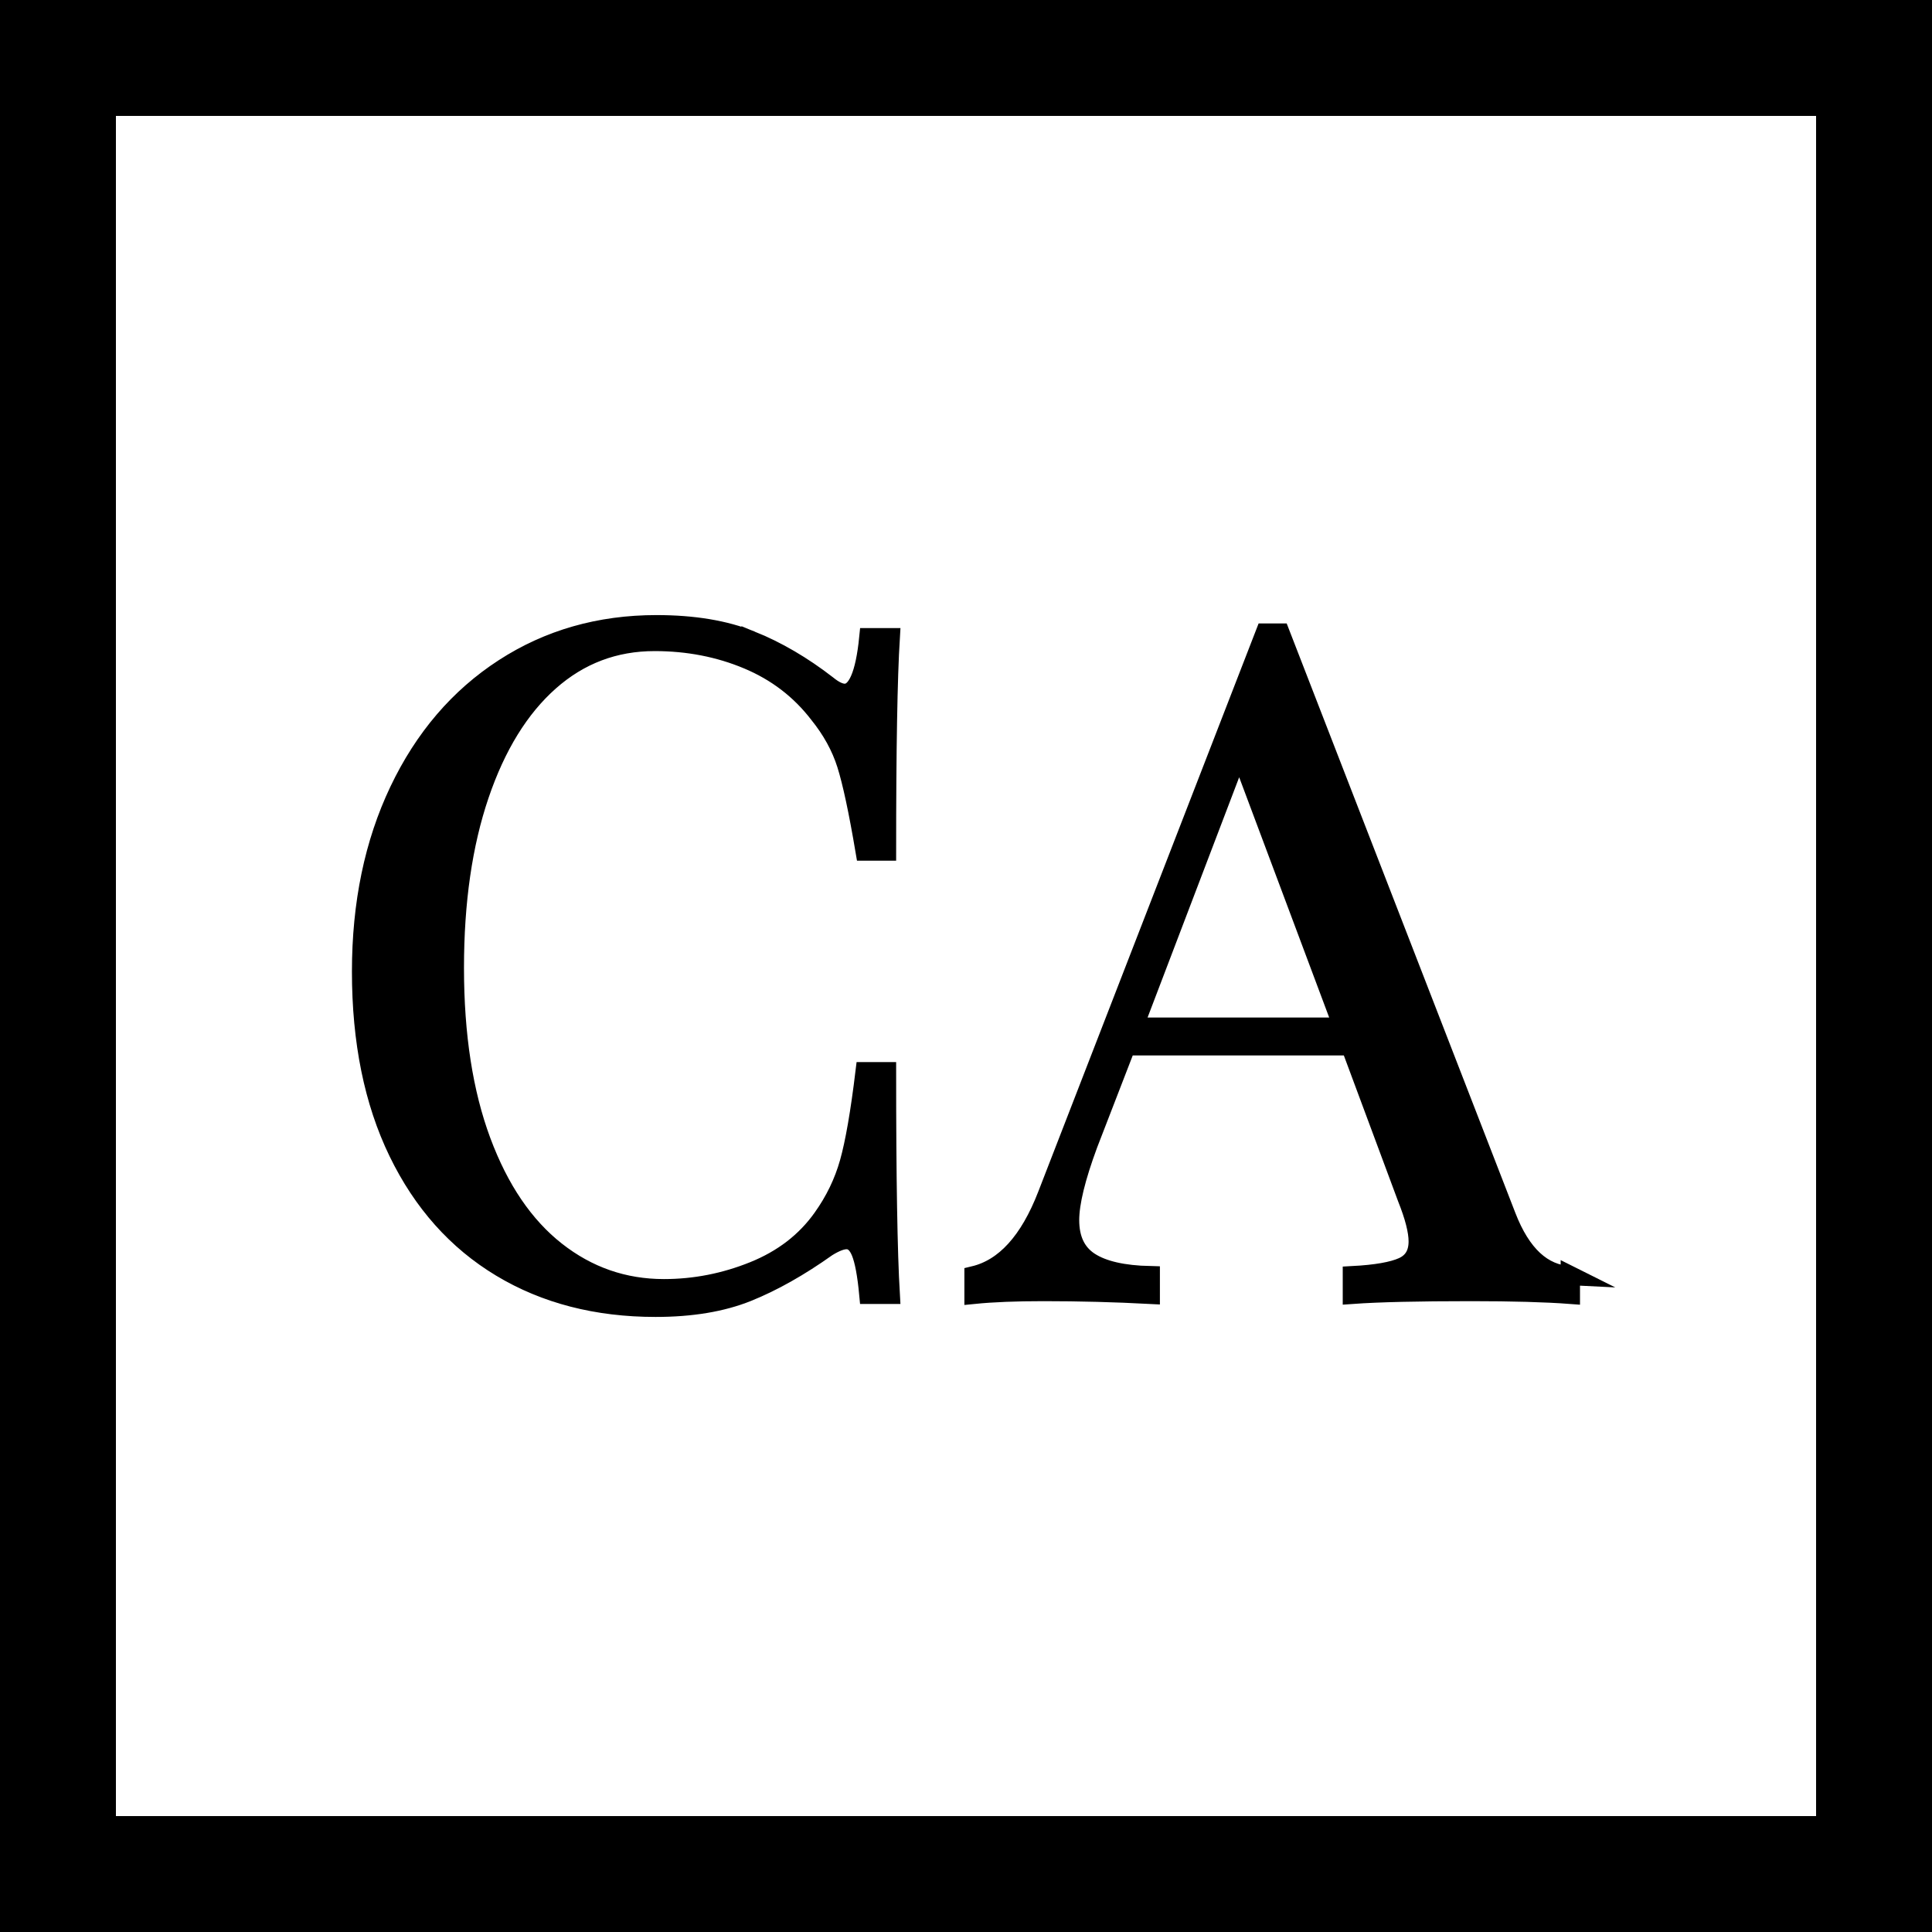
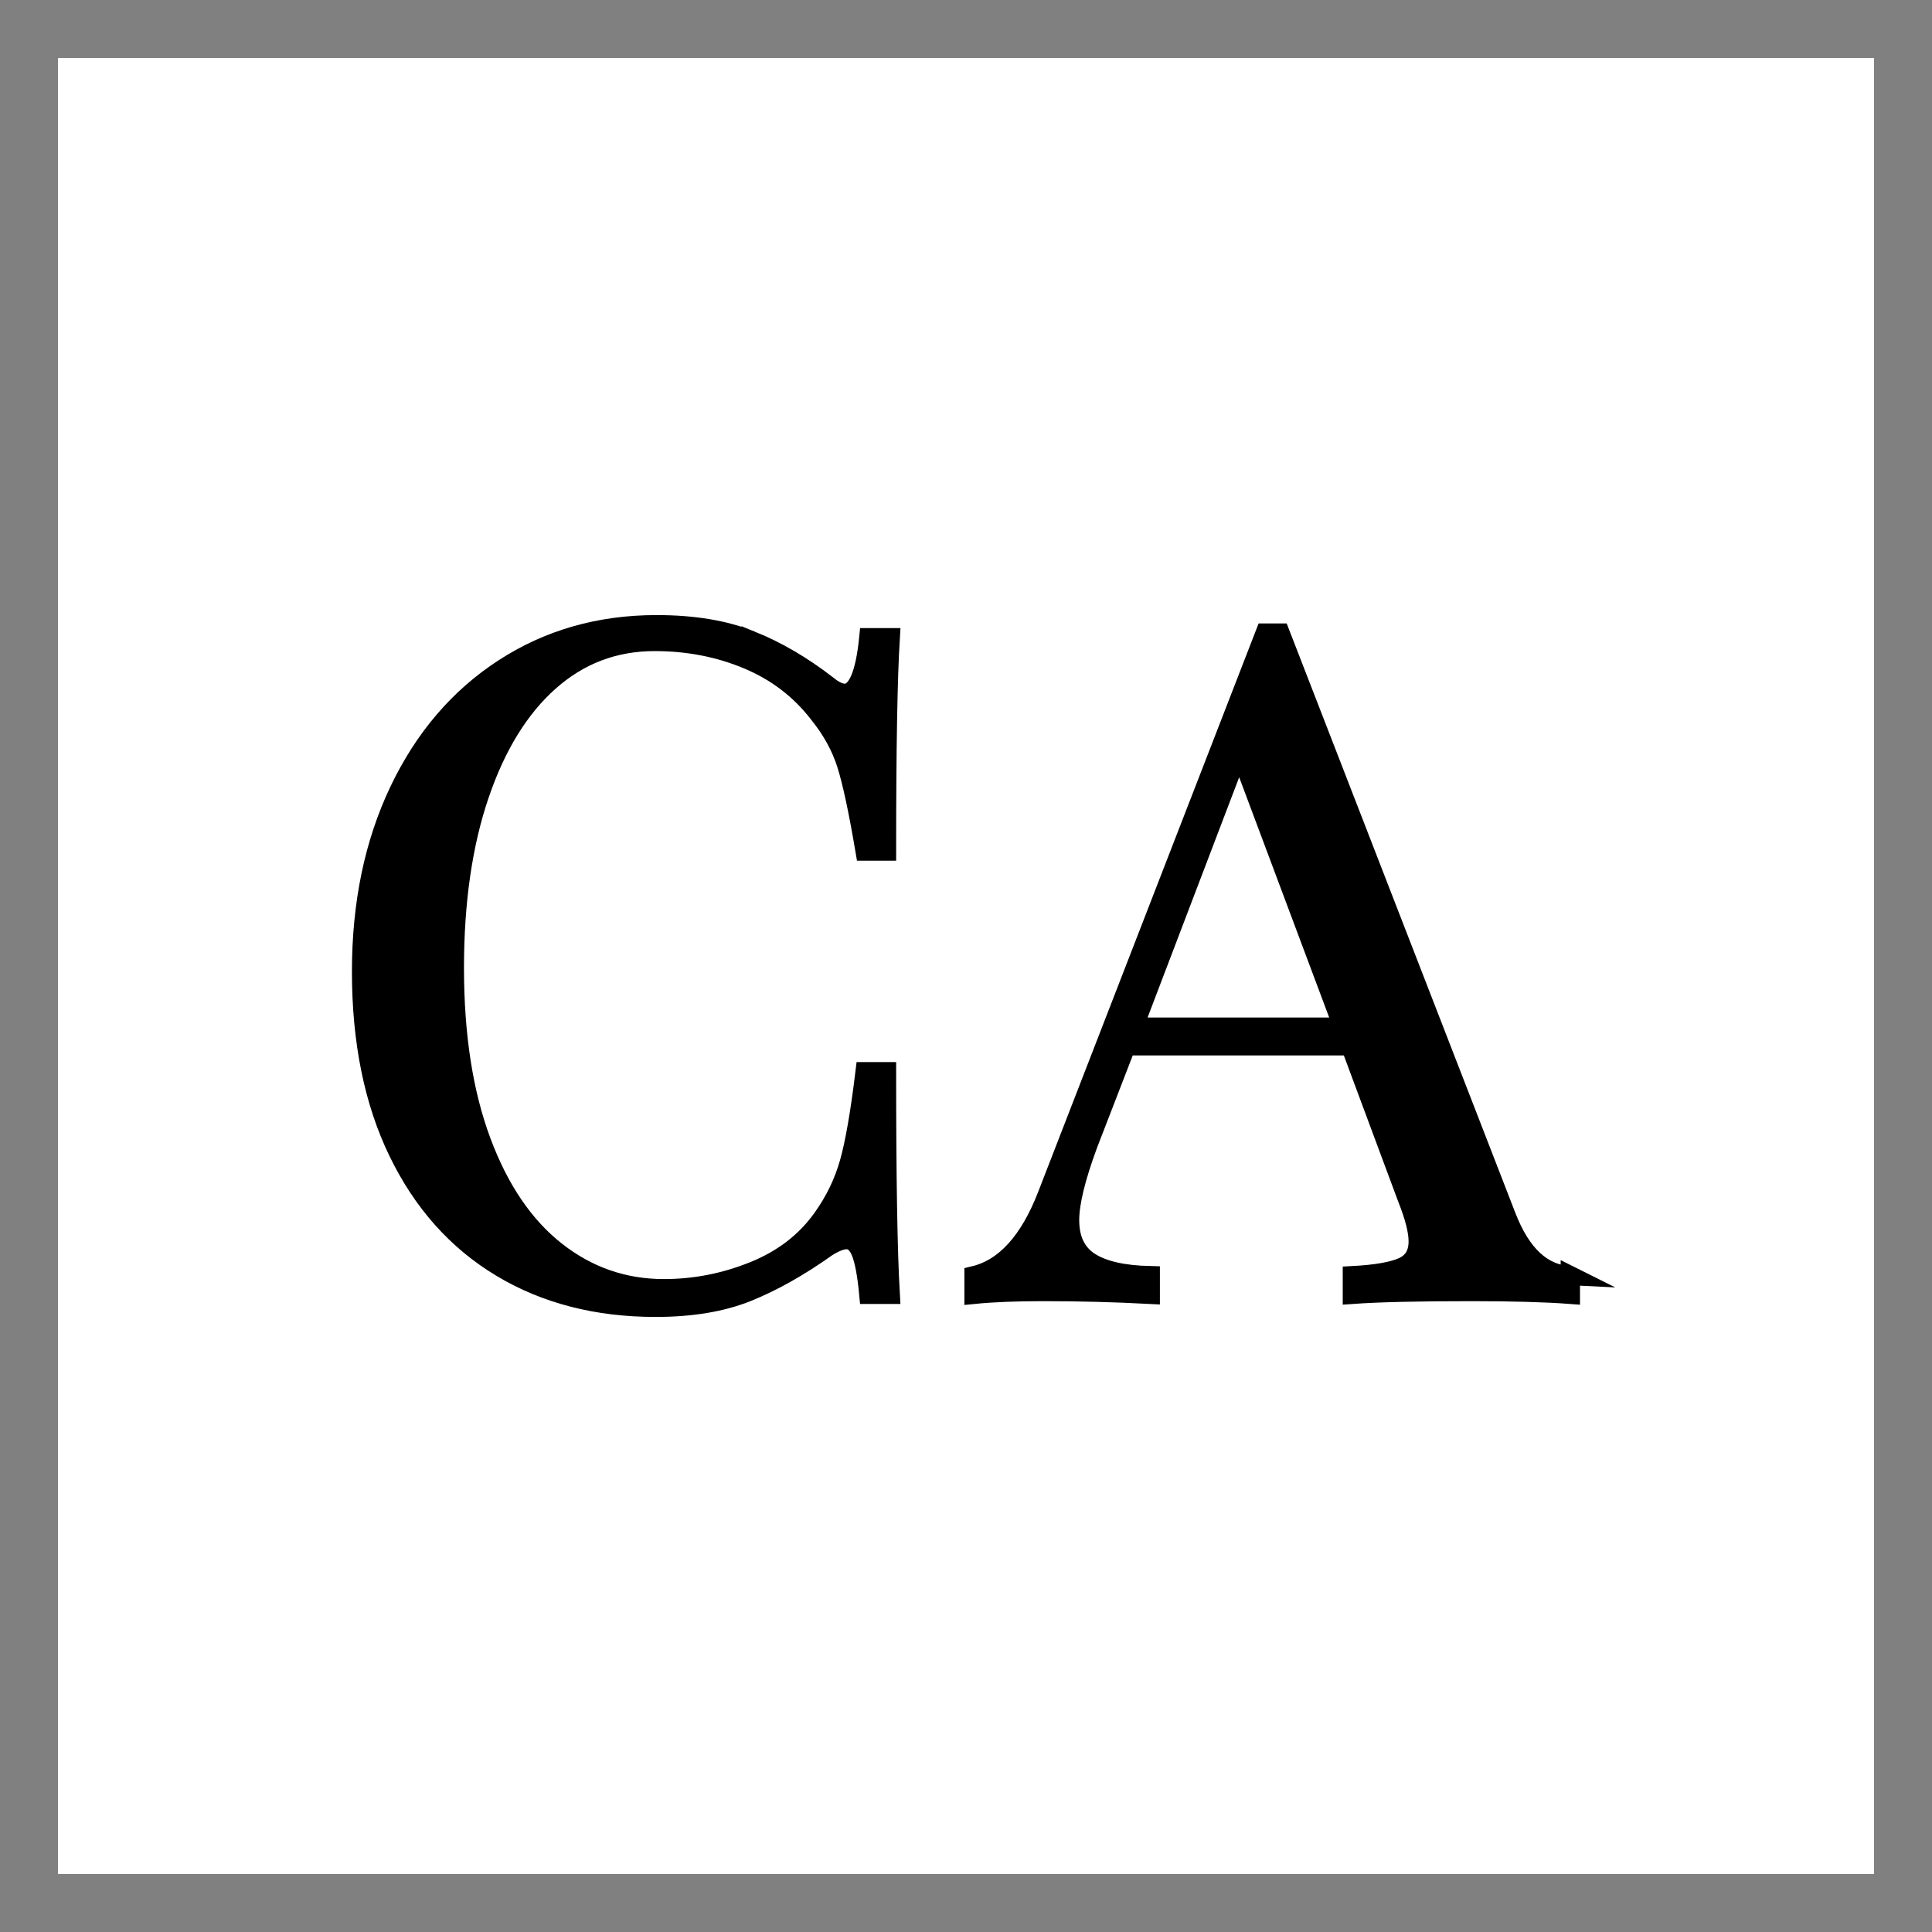
<svg xmlns="http://www.w3.org/2000/svg" id="Layer_1" viewBox="0 0 25 25">
  <rect x="0" y="0" width="25" height="25" fill="#808080" stroke="none" />
  <defs>
    <style>.cls-1,.cls-2{fill:#000;}.cls-1,.cls-3{stroke-width:0px;}.cls-2{stroke:#000;stroke-miterlimit:10;stroke-width:.25px;}.cls-3{fill:#fff;}</style>
  </defs>
  <rect class="cls-3" x=".75" y=".75" width="23.5" height="23.5" />
-   <path class="cls-1" d="M23.5,1.5v22H1.5V1.5h22M25,0H0v25h25V0h0Z" />
  <path class="cls-2" d="M9.719,8.288c.336.136.664.328.984.576.088.072.164.108.228.108.16,0,.264-.24.312-.72h.276c-.032.52-.048,1.44-.048,2.76h-.276c-.088-.52-.168-.894-.24-1.122-.072-.228-.192-.446-.36-.654-.24-.312-.546-.546-.918-.702-.372-.156-.774-.234-1.206-.234-.52,0-.974.172-1.362.516-.388.344-.69.834-.906,1.47-.216.636-.324,1.382-.324,2.238,0,.872.116,1.62.348,2.244.232.624.554,1.098.966,1.422.412.324.878.486,1.398.486.4,0,.788-.076,1.164-.228s.672-.38.888-.684c.16-.224.276-.464.348-.72.072-.256.14-.648.204-1.176h.276c0,1.376.016,2.336.048,2.88h-.276c-.024-.256-.058-.438-.102-.546-.044-.108-.106-.162-.186-.162-.065,0-.148.032-.252.096-.36.256-.704.45-1.032.582-.328.132-.724.198-1.188.198-.76,0-1.426-.172-1.998-.516-.572-.344-1.016-.842-1.332-1.494-.316-.652-.474-1.43-.474-2.334,0-.88.162-1.66.486-2.34.324-.68.776-1.208,1.356-1.584.58-.376,1.238-.564,1.974-.564.48,0,.888.068,1.224.204Z" />
  <path class="cls-2" d="M20.32,16.508v.24c-.32-.024-.748-.036-1.284-.036-.689,0-1.2.012-1.536.036v-.24c.304-.016.522-.054.654-.114.132-.06.198-.17.198-.33,0-.136-.048-.324-.144-.564l-.732-1.968h-2.904l-.492,1.272c-.16.432-.24.76-.24.984,0,.248.086.428.258.54.172.112.434.172.786.18v.24c-.456-.024-.916-.036-1.38-.036-.36,0-.66.012-.9.036v-.24c.4-.096.716-.444.948-1.044l2.82-7.272h.192l2.928,7.548c.192.496.468.752.828.768ZM17.38,13.292l-1.344-3.588-1.368,3.588h2.712Z" />
</svg>